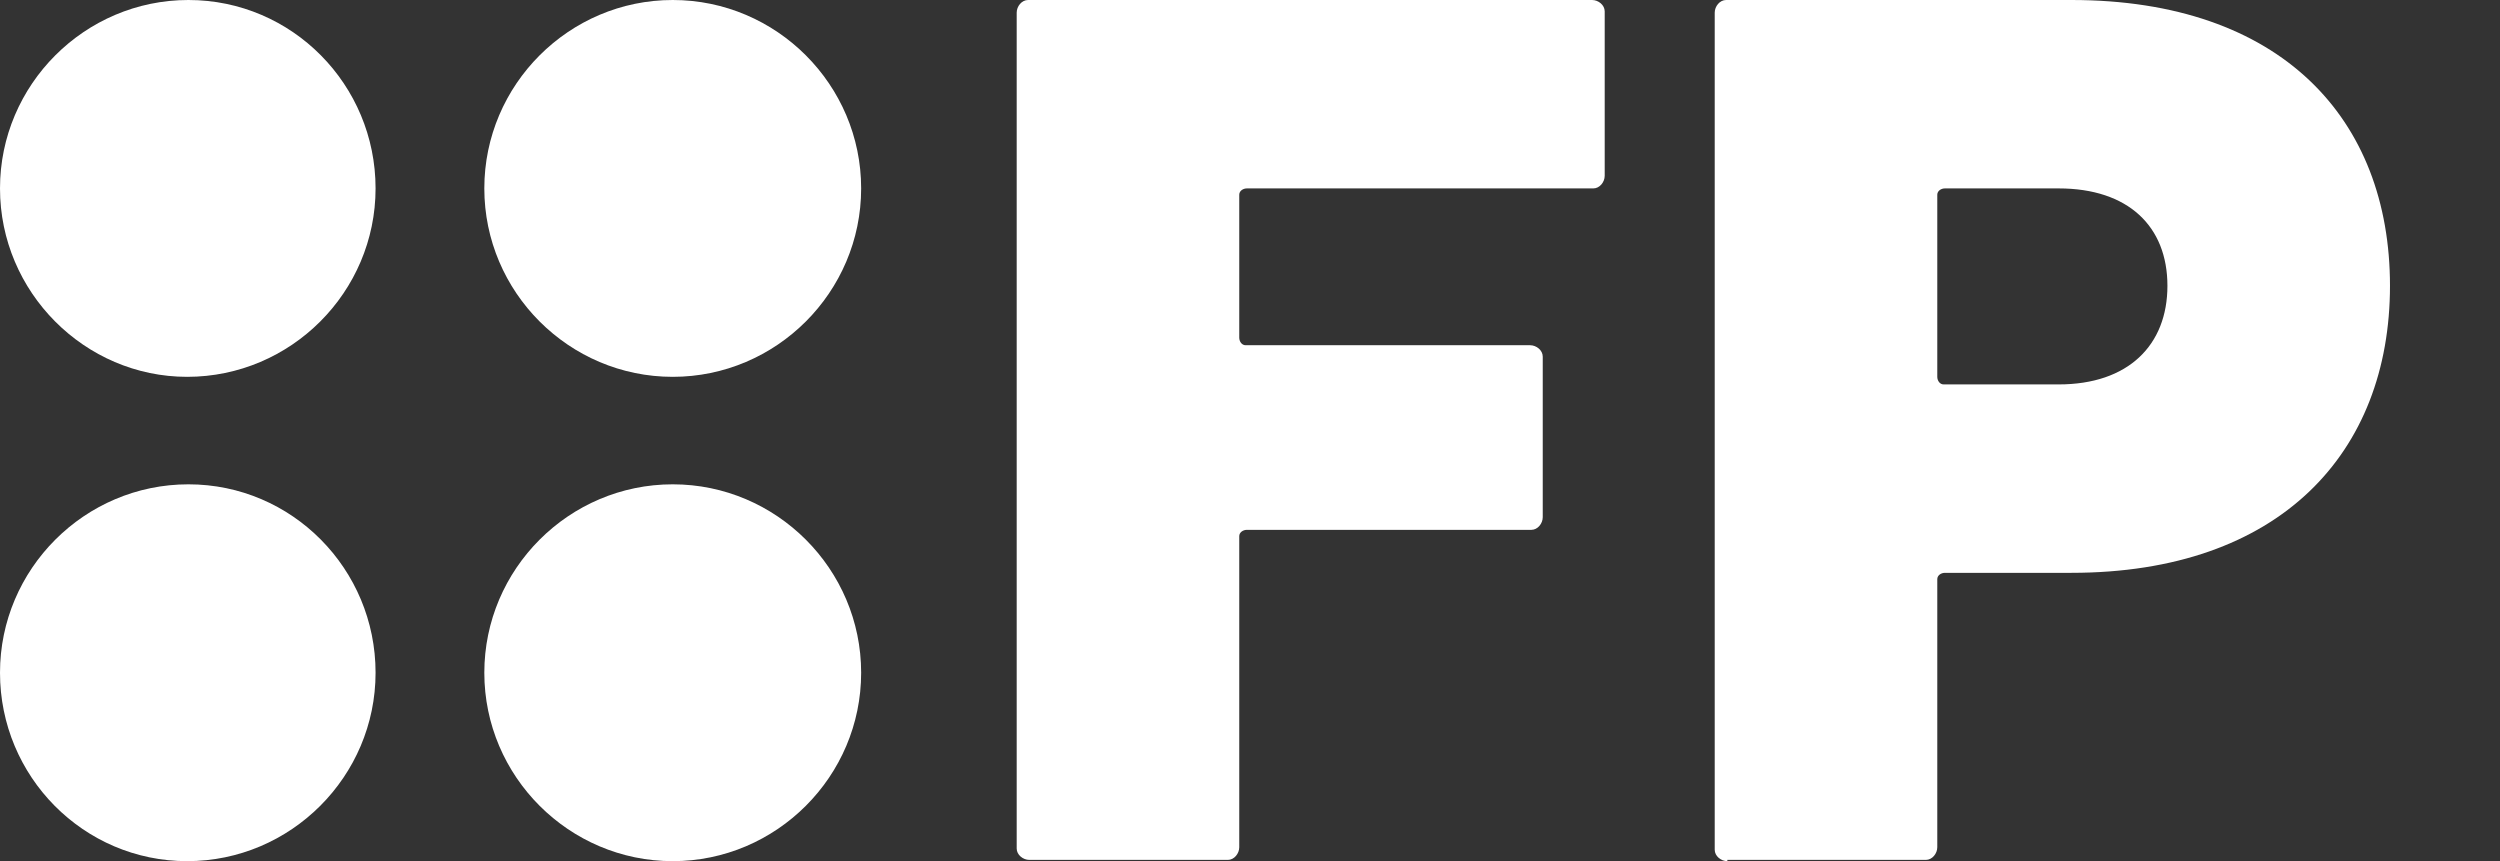
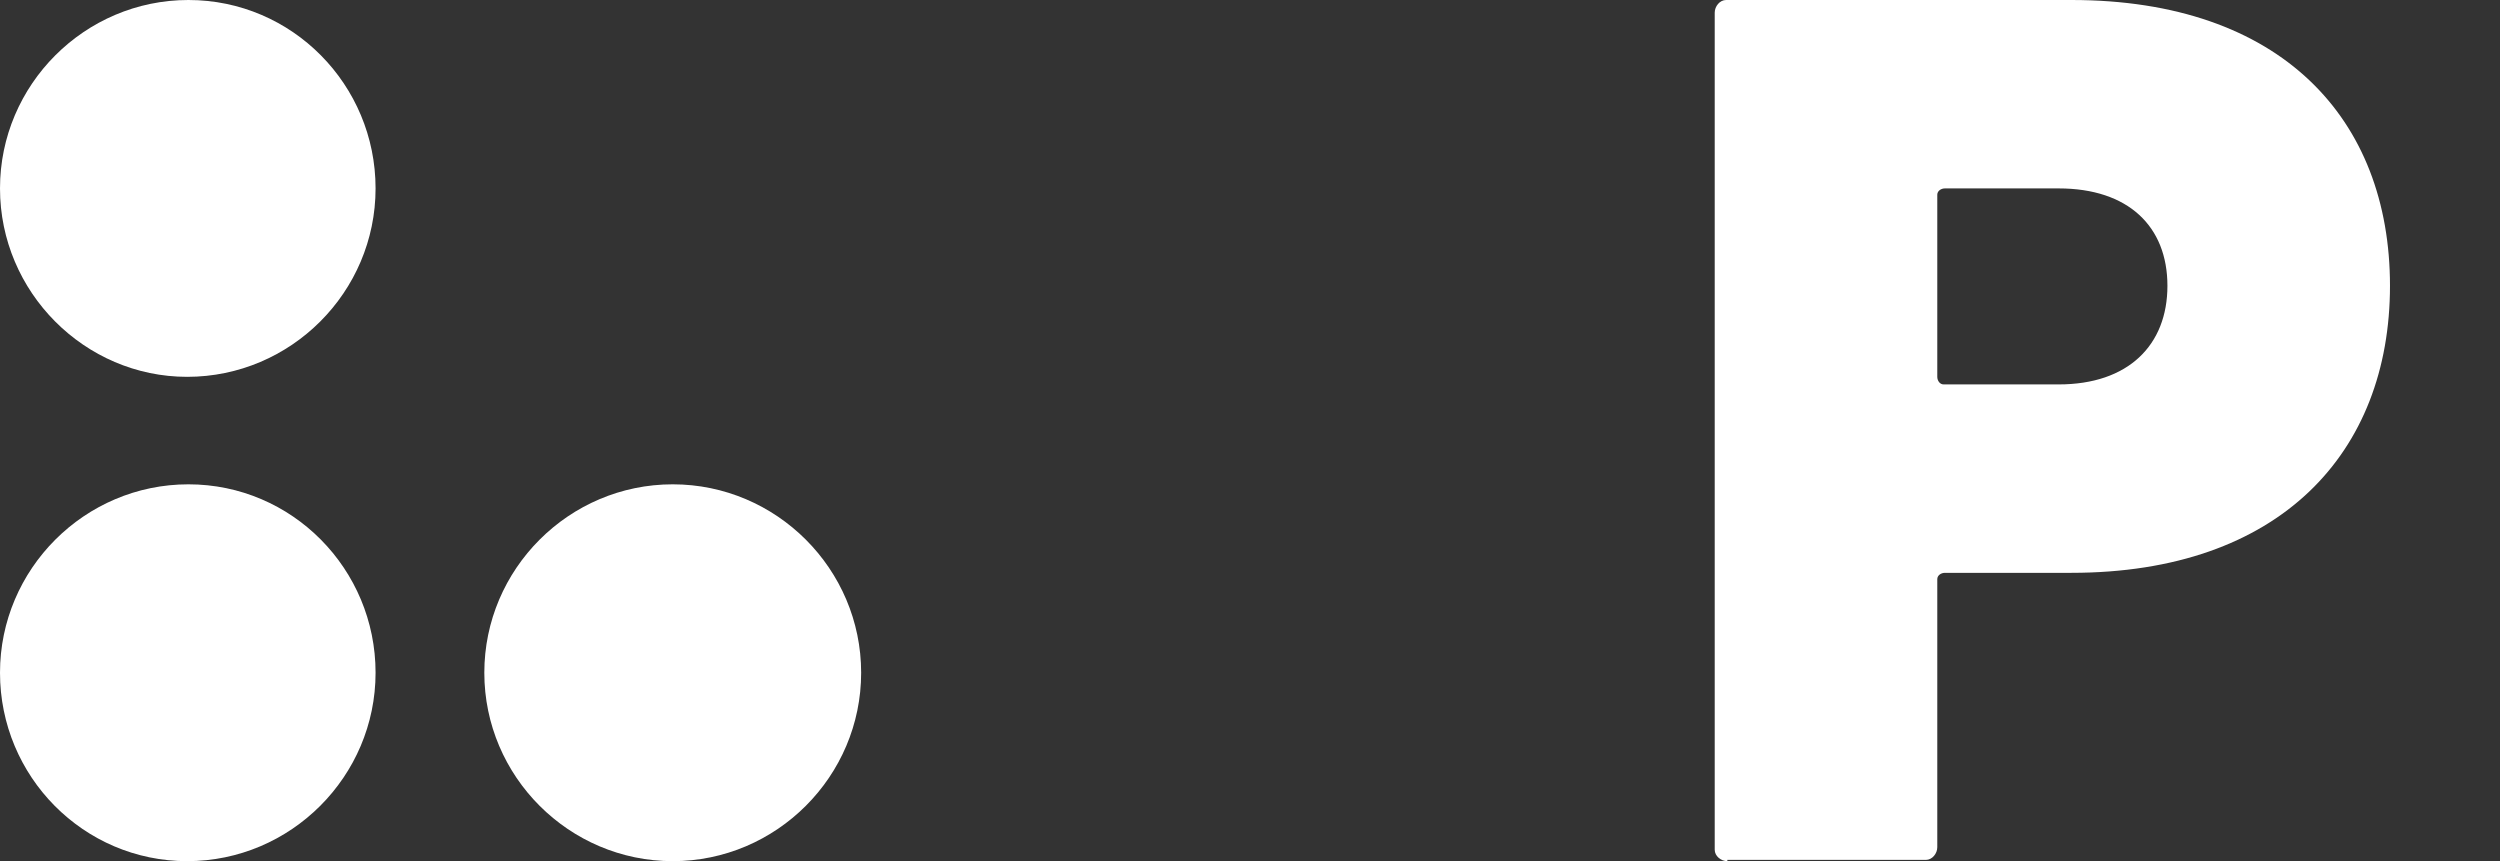
<svg xmlns="http://www.w3.org/2000/svg" version="1.1" viewBox="0 0 197.7 68.1">
  <rect x="0" y="0" width="197.7" height="68.1" fill="#333333" stroke="none" />
  <defs>
    <style>
      .cls-1 {
        fill: #fff;
      }
    </style>
  </defs>
  <g>
    <g id="Ebene_1">
-       <path id="Pfad_26" class="cls-1" d="M80.4,1c0-.5.4-1,.9-1h44.6c.5,0,1,.4,1,.9h0v13c0,.5-.4,1-.9,1h-27.4c-.3,0-.6.2-.6.5h0v11.3c0,.3.2.6.5.6h22.5c.5,0,1,.4,1,.9h0v12.7c0,.5-.4,1-.9,1h-22.5c-.3,0-.6.2-.6.5h0v24.6c0,.5-.4,1-.9,1h-15.7c-.5,0-1-.4-1-.9h0V1Z" />
      <path id="Pfad_27" class="cls-1" d="M171.4,22.6c0-4.7-3.1-7.7-8.6-7.7h-9c-.3,0-.6.2-.6.5h0v14.4c0,.3.2.6.5.6h9.1c5.5,0,8.6-3.1,8.6-7.8M136.6,68.1c-.5,0-1-.4-1-.9h0V1c0-.5.4-1,.9-1h27.3c16.6,0,25.2,9.4,25.2,22.6s-8.7,22.7-25.2,22.7h-10c-.3,0-.6.2-.6.5h0v21.2c0,.5-.4,1-.9,1h-15.7Z" />
-       <path id="Pfad_28" class="cls-1" d="M68.1,14.9c0,8.2-6.7,14.9-14.9,14.9s-14.9-6.7-14.9-14.9c0-8.2,6.7-14.9,14.9-14.9s14.9,6.7,14.9,14.9" />
      <path id="Pfad_29" class="cls-1" d="M29.7,14.9c0,8.2-6.7,14.9-14.9,14.9-8.1,0-14.8-6.7-14.8-14.9S6.7,0,14.9,0s14.8,6.7,14.8,14.9" />
-       <path id="Pfad_30" class="cls-1" d="M68.1,53.2c0,8.2-6.7,14.9-14.9,14.9s-14.9-6.7-14.9-14.9,6.7-14.9,14.9-14.9h0c8.2,0,14.9,6.7,14.9,14.9" />
+       <path id="Pfad_30" class="cls-1" d="M68.1,53.2c0,8.2-6.7,14.9-14.9,14.9s-14.9-6.7-14.9-14.9,6.7-14.9,14.9-14.9c8.2,0,14.9,6.7,14.9,14.9" />
      <path id="Pfad_31" class="cls-1" d="M29.7,53.2c0,8.2-6.7,14.9-14.9,14.9S0,61.4,0,53.2s6.7-14.9,14.9-14.9c8.2,0,14.8,6.7,14.8,14.9" />
    </g>
  </g>
</svg>